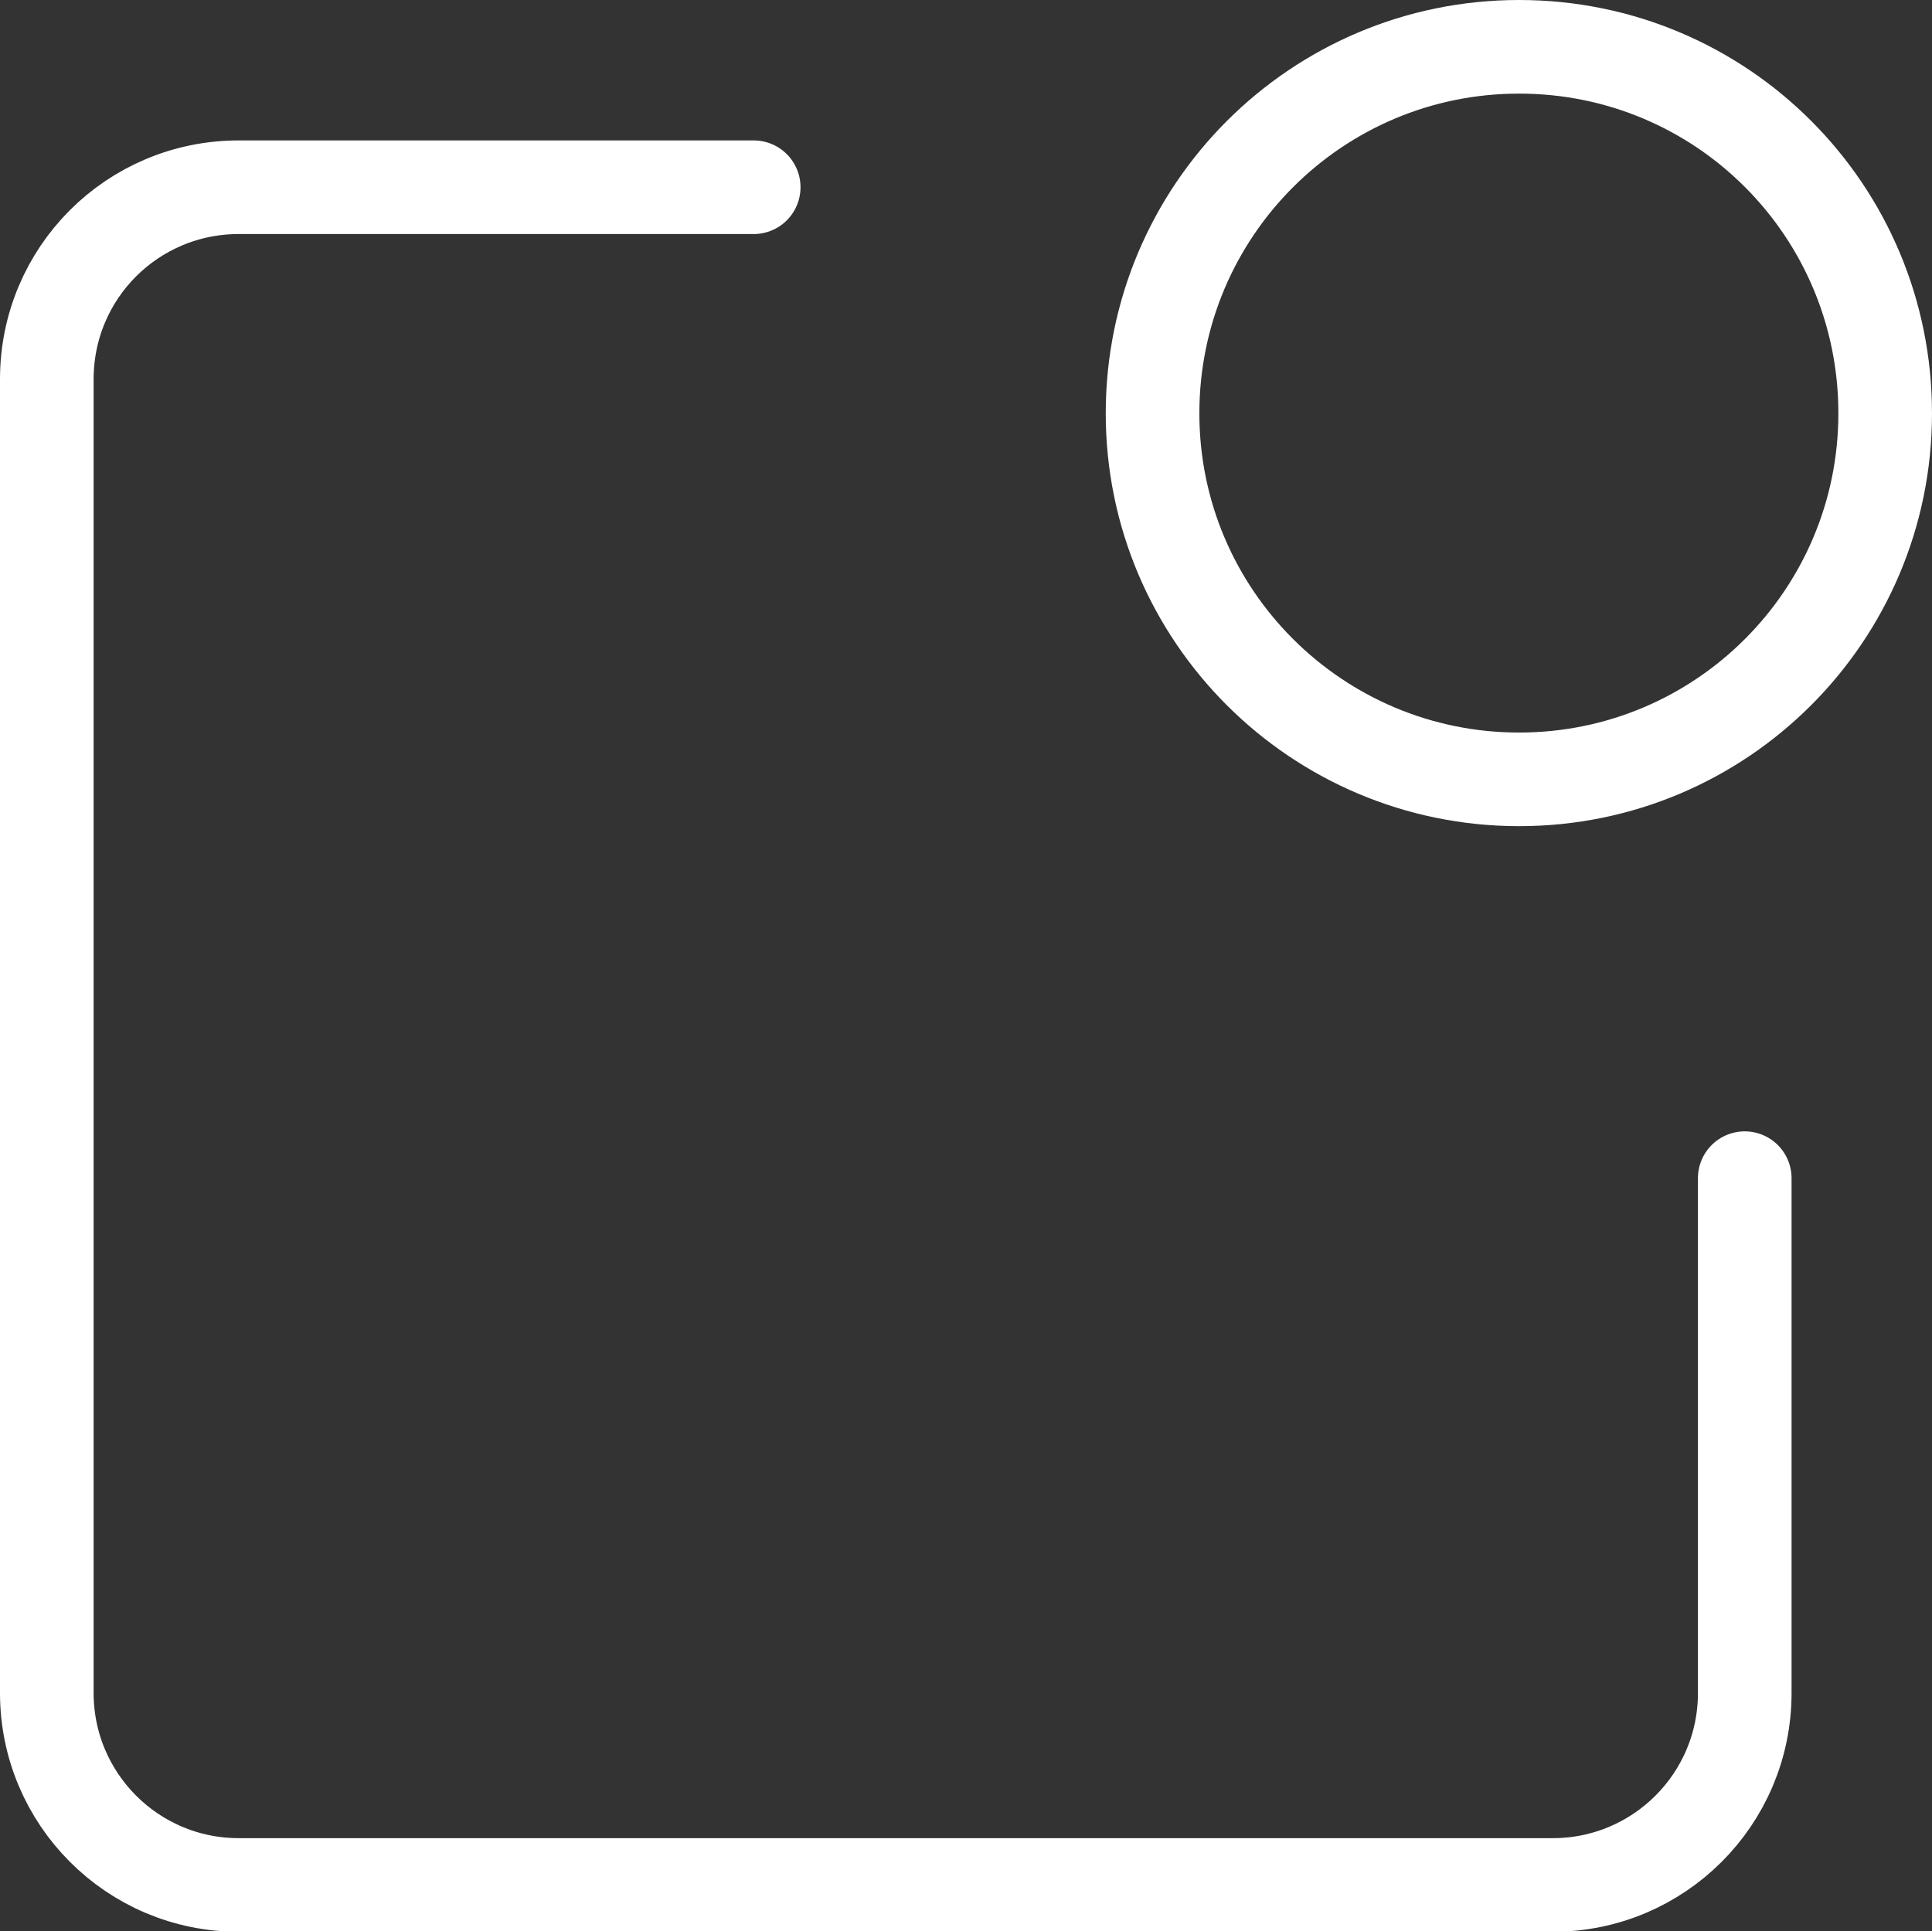
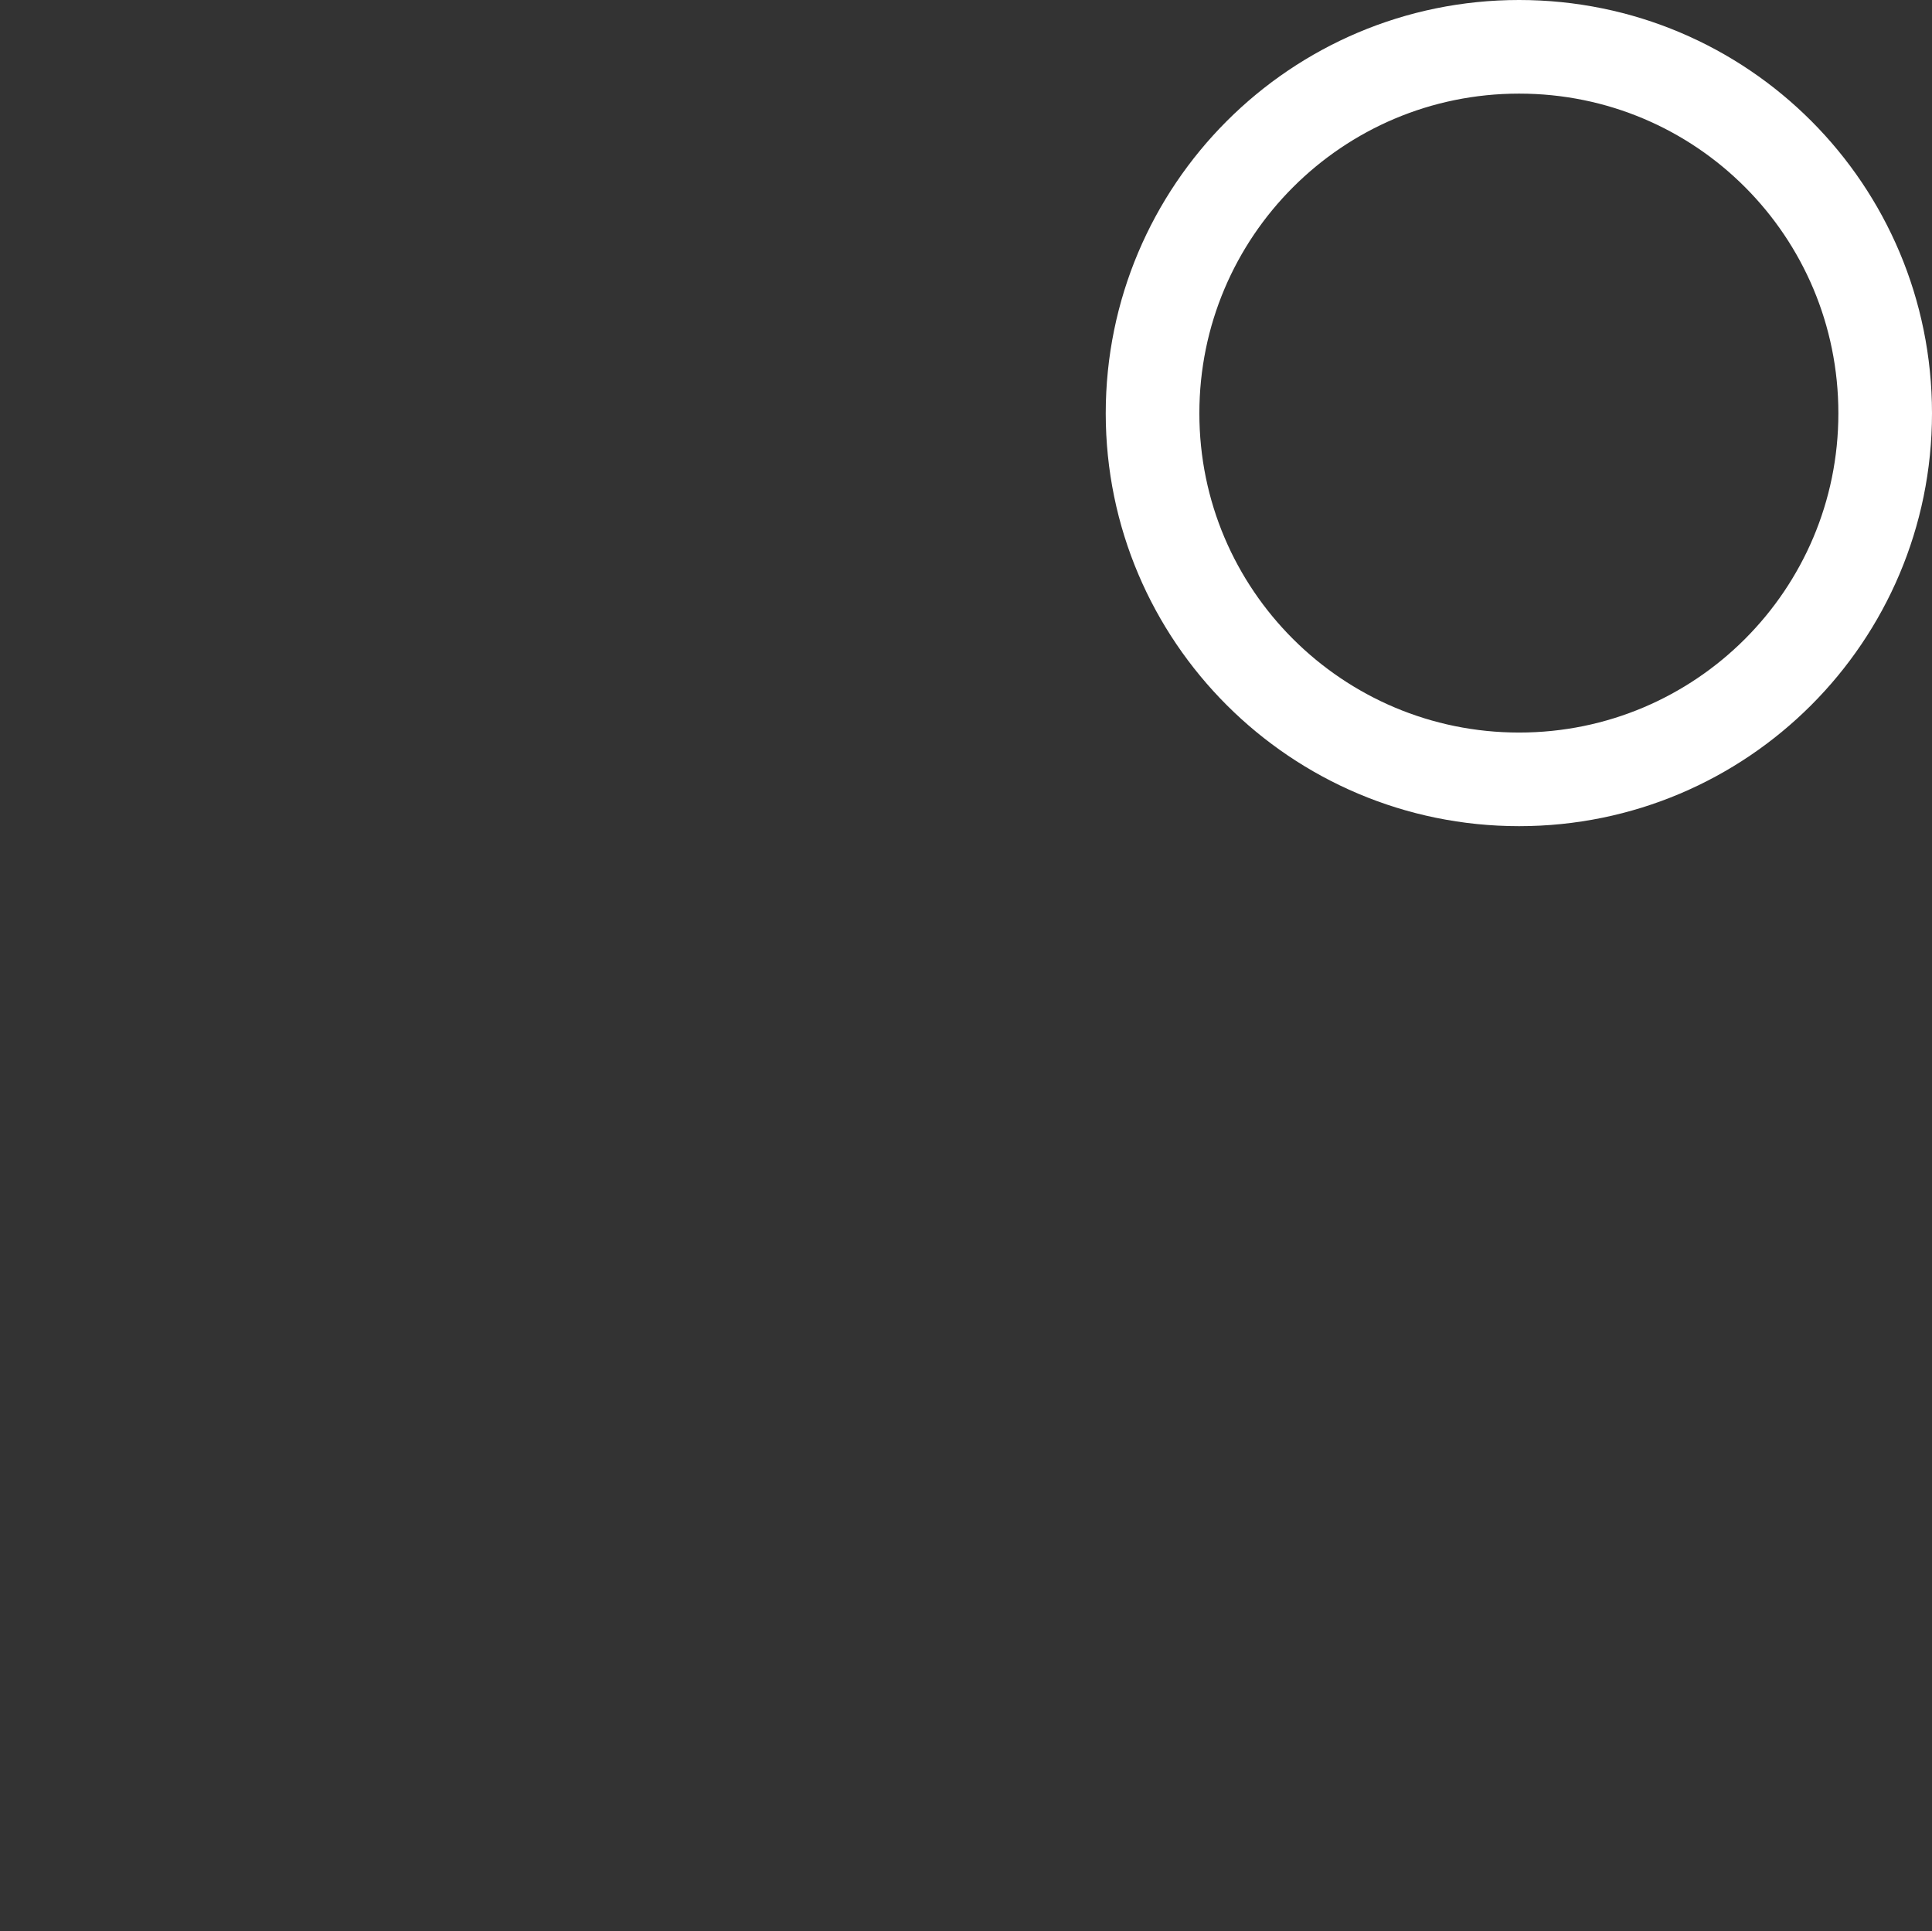
<svg xmlns="http://www.w3.org/2000/svg" viewBox="0 0 41.27 41.26">
  <rect x="0" y="0" width="41.27" height="41.26" fill="#333333" stroke="none" />
  <defs>
    <style>.d{fill:none;stroke:#fff;stroke-linecap:round;stroke-linejoin:round;stroke-width:2px;}</style>
  </defs>
  <g id="a" />
  <g id="b">
    <g id="c">
      <g>
        <path class="d" d="M40.27,8.83c0,4.32-3.5,7.82-7.82,7.82s-7.83-3.5-7.83-7.82,3.5-7.83,7.83-7.83,7.82,3.5,7.82,7.83Z" />
-         <path class="d" d="M16.1,4H5.1c-2.27,0-4.1,1.83-4.1,4.1v28.07c0,2.26,1.83,4.1,4.1,4.1h28.07c2.26,0,4.1-1.83,4.1-4.1v-11" />
      </g>
    </g>
  </g>
</svg>